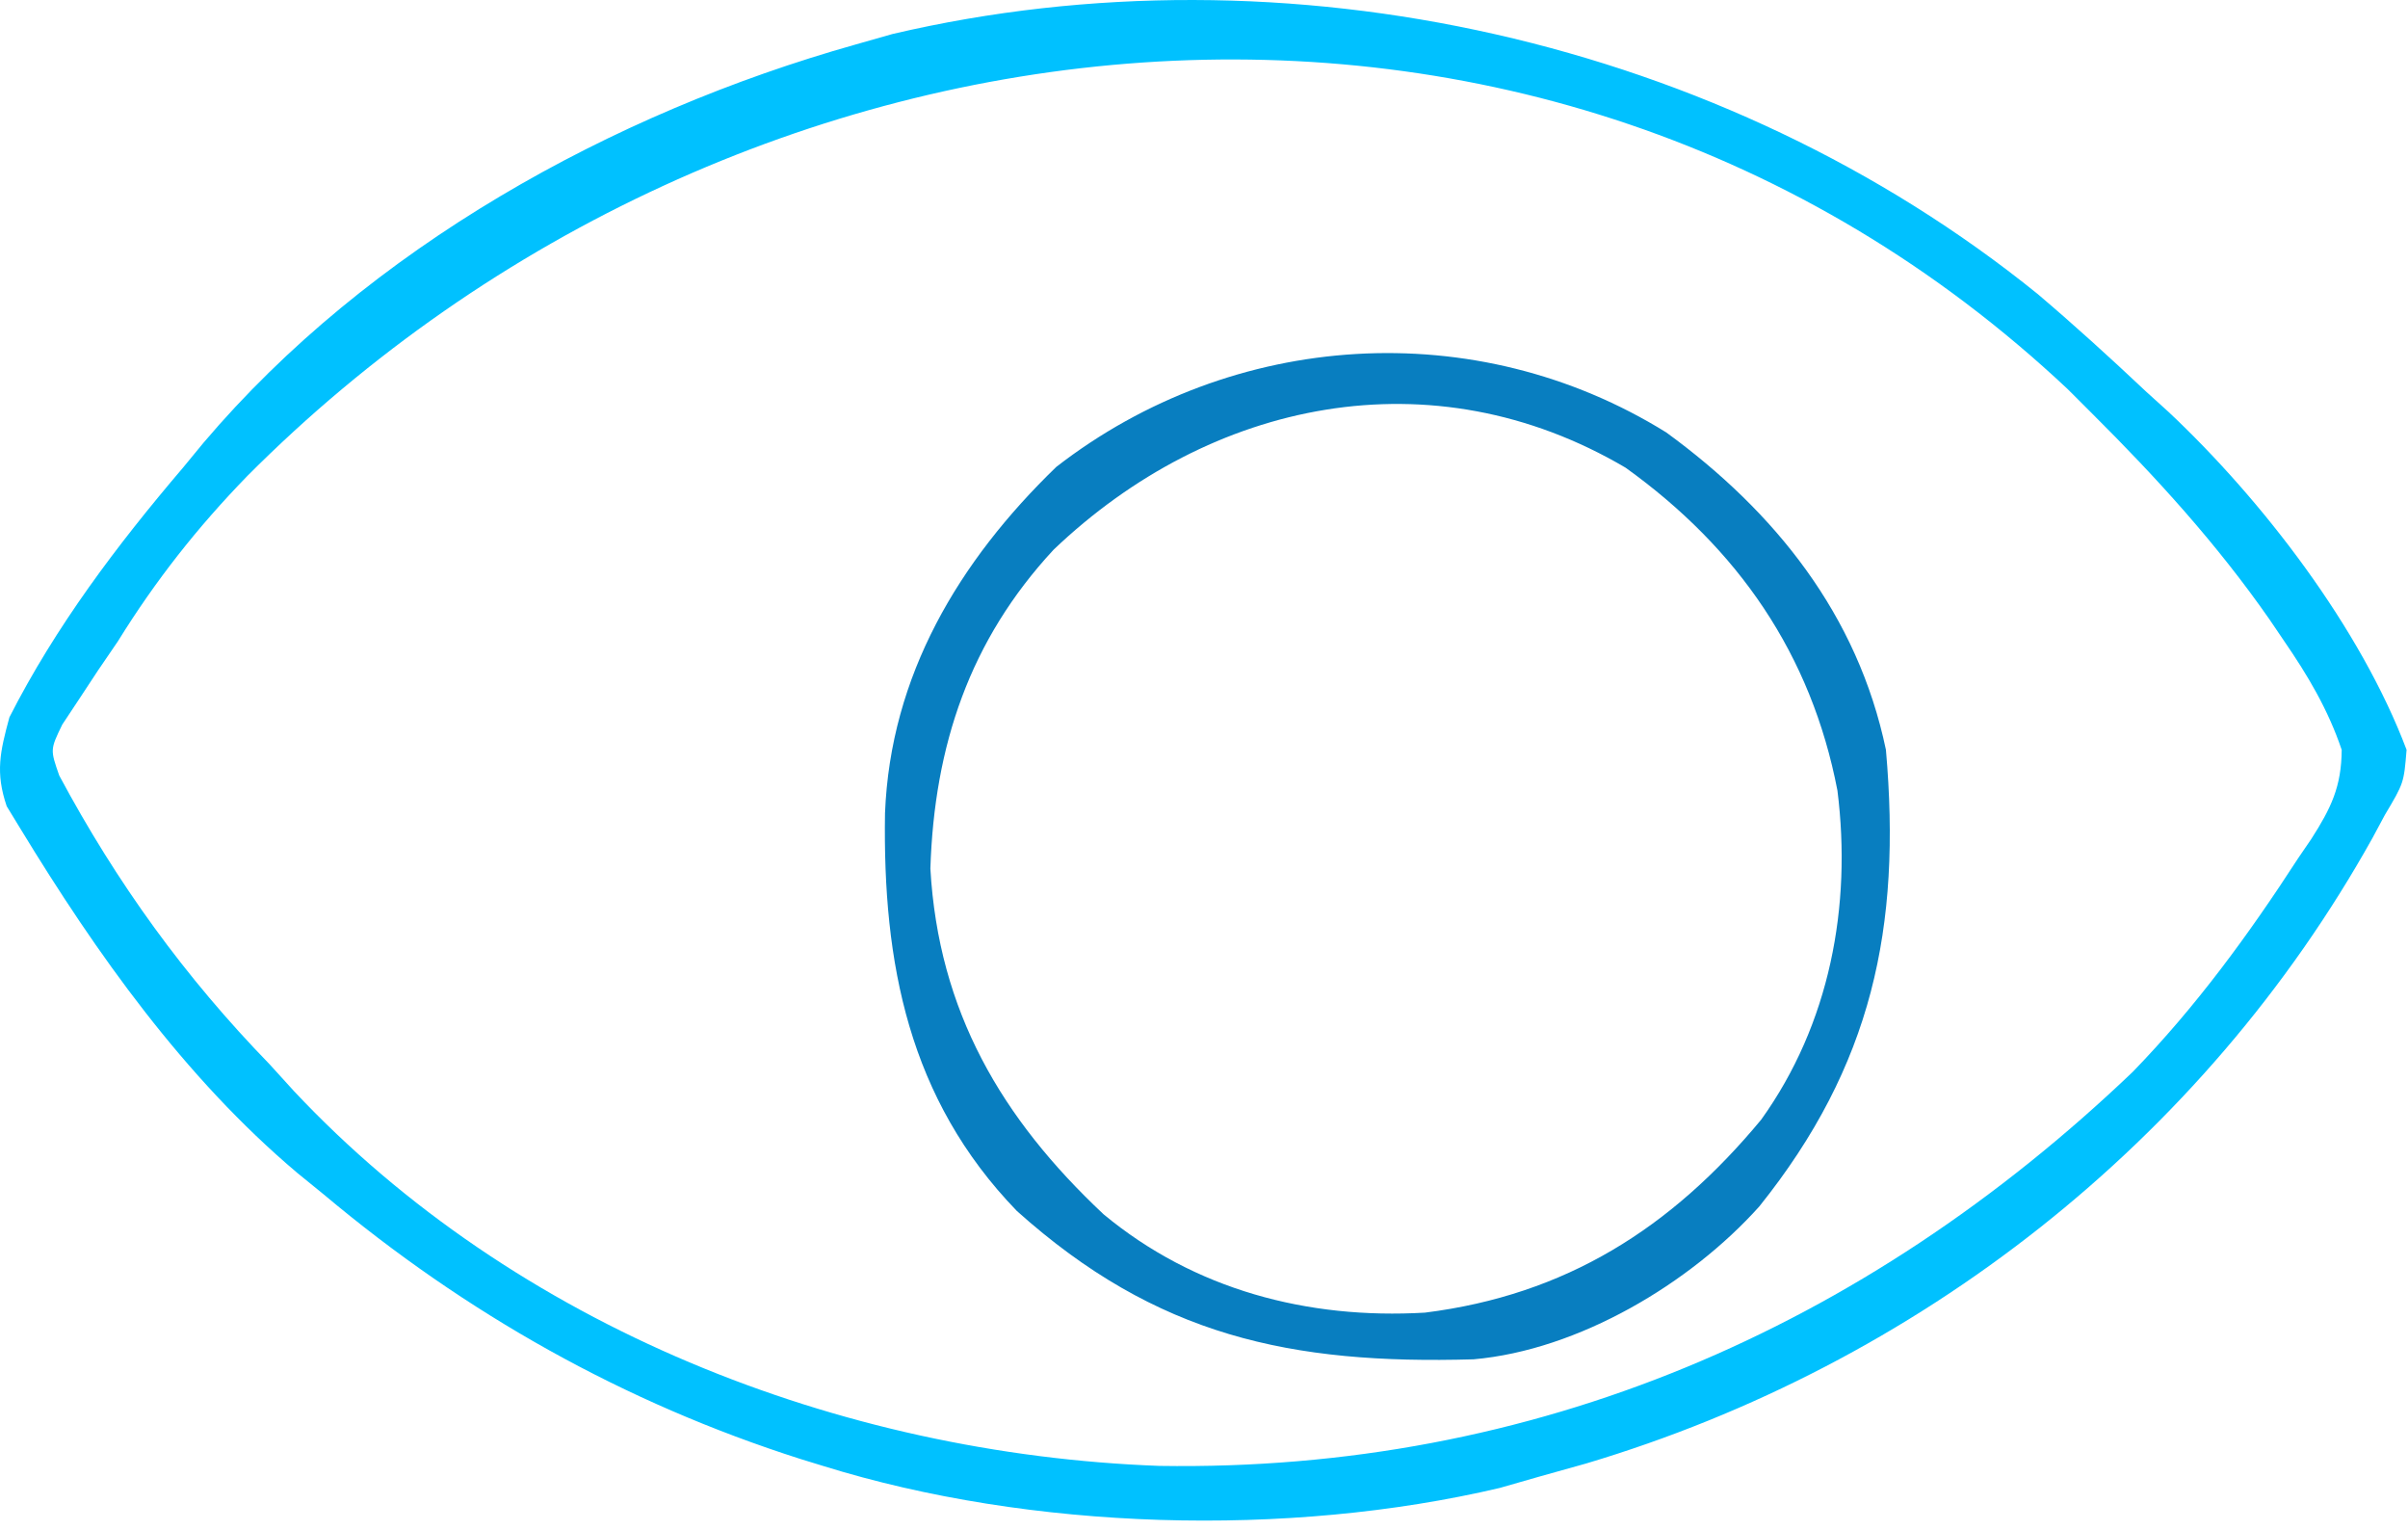
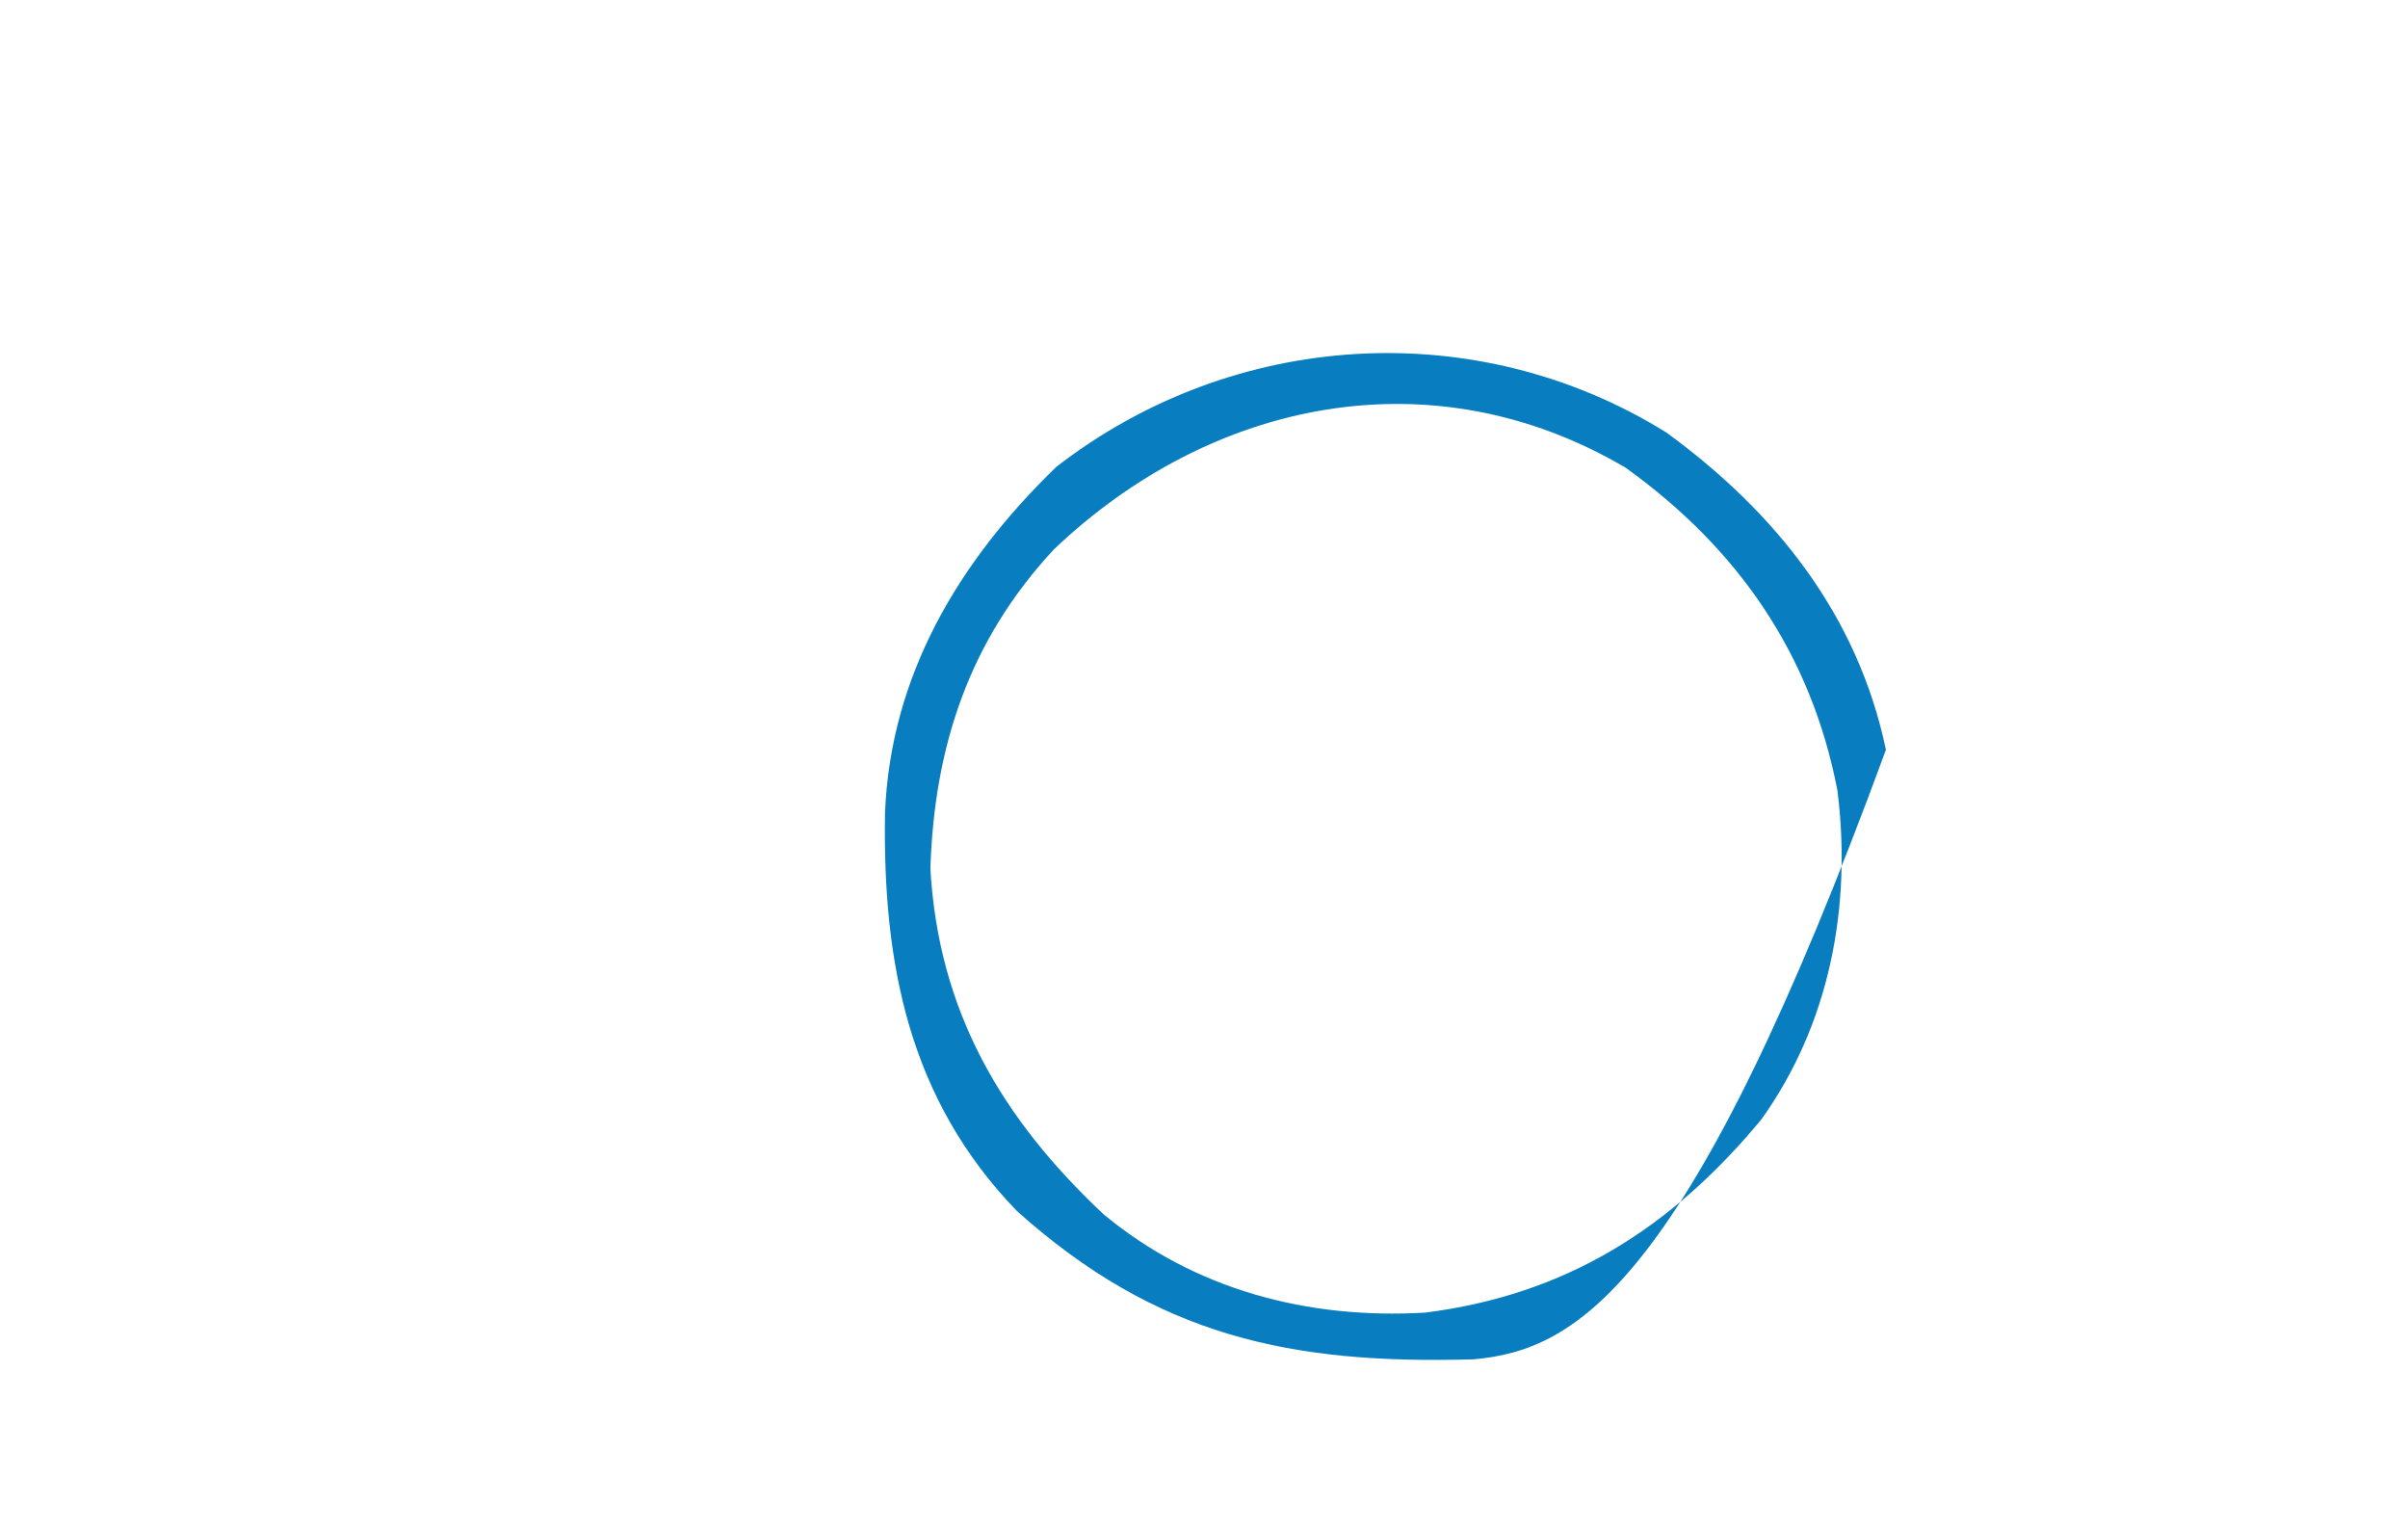
<svg xmlns="http://www.w3.org/2000/svg" width="222" height="141" viewBox="0 0 222 141" fill="none">
-   <path d="M187.869 27.106C191.294 30.015 194.6 33.024 197.869 36.106C198.546 36.719 199.222 37.331 199.92 37.962C208.635 46.153 217.63 57.886 221.869 69.106C221.619 72.169 221.619 72.169 219.869 75.106C219.304 76.158 219.304 76.158 218.728 77.231C203.131 105.199 176.796 125.77 146.22 134.888C144.771 135.298 143.32 135.704 141.869 136.106C140.68 136.447 139.492 136.787 138.267 137.138C118.718 141.737 95.035 141.069 75.869 135.106C75.189 134.897 74.509 134.688 73.809 134.473C57.53 129.285 42.926 121.058 29.869 110.106C29.049 109.439 28.229 108.771 27.384 108.083C16.997 99.308 8.907 87.919 1.869 76.356C1.456 75.681 1.044 75.005 0.619 74.309C-0.443 71.189 0.01 69.274 0.869 66.106C5.13 57.733 10.791 50.235 16.869 43.106C17.494 42.347 18.119 41.588 18.763 40.806C33.994 22.845 56.436 10.42 78.869 4.106C79.996 3.785 81.122 3.464 82.283 3.134C118.601 -5.372 158.939 3.706 187.869 27.106ZM22.797 43.873C18.207 48.597 14.34 53.499 10.869 59.106C9.97 60.423 9.97 60.423 9.052 61.767C8.188 63.079 8.188 63.079 7.306 64.419C6.531 65.589 6.531 65.589 5.74 66.782C4.625 69.087 4.625 69.087 5.463 71.481C10.765 81.379 17.04 90.05 24.869 98.106C25.604 98.915 26.338 99.723 27.095 100.556C47.481 122.271 77.385 134.018 106.869 135.106C141.395 135.659 171.822 122.478 196.619 98.794C202.458 92.782 207.321 86.127 211.869 79.106C212.267 78.523 212.666 77.94 213.076 77.339C214.899 74.495 215.866 72.514 215.888 69.11C214.62 65.373 212.775 62.273 210.556 59.044C210.116 58.394 209.675 57.744 209.221 57.075C204.4 50.156 198.839 44.043 192.869 38.106C192.131 37.369 191.394 36.632 190.634 35.872C141.947 -9.887 67.819 -1.33 22.797 43.873Z" fill="#00C1FF" />
-   <path d="M153.618 39.856C163.642 47.165 171.265 56.654 173.868 69.106C175.312 85.485 172.58 98.236 162.196 111.192C155.813 118.312 145.519 124.431 135.86 125.283C118.987 125.771 106.62 123.15 93.743 111.606C83.75 101.272 81.379 88.749 81.591 74.957C82.085 62.258 88.397 51.722 97.384 43.031C113.661 30.414 136.056 28.961 153.618 39.856ZM97.13 50.668C89.402 58.996 86.134 68.722 85.774 80.059C86.525 93.188 92.311 103.069 101.743 111.918C110.136 118.877 120.552 121.612 131.368 120.981C144.369 119.351 154.077 113.195 162.368 103.195C168.694 94.382 170.736 83.522 169.399 72.863C166.979 60.299 160.242 50.551 149.868 43.106C132.018 32.586 111.607 36.85 97.13 50.668Z" fill="#087EC0" />
+   <path d="M153.618 39.856C163.642 47.165 171.265 56.654 173.868 69.106C155.813 118.312 145.519 124.431 135.86 125.283C118.987 125.771 106.62 123.15 93.743 111.606C83.75 101.272 81.379 88.749 81.591 74.957C82.085 62.258 88.397 51.722 97.384 43.031C113.661 30.414 136.056 28.961 153.618 39.856ZM97.13 50.668C89.402 58.996 86.134 68.722 85.774 80.059C86.525 93.188 92.311 103.069 101.743 111.918C110.136 118.877 120.552 121.612 131.368 120.981C144.369 119.351 154.077 113.195 162.368 103.195C168.694 94.382 170.736 83.522 169.399 72.863C166.979 60.299 160.242 50.551 149.868 43.106C132.018 32.586 111.607 36.85 97.13 50.668Z" fill="#087EC0" />
</svg>